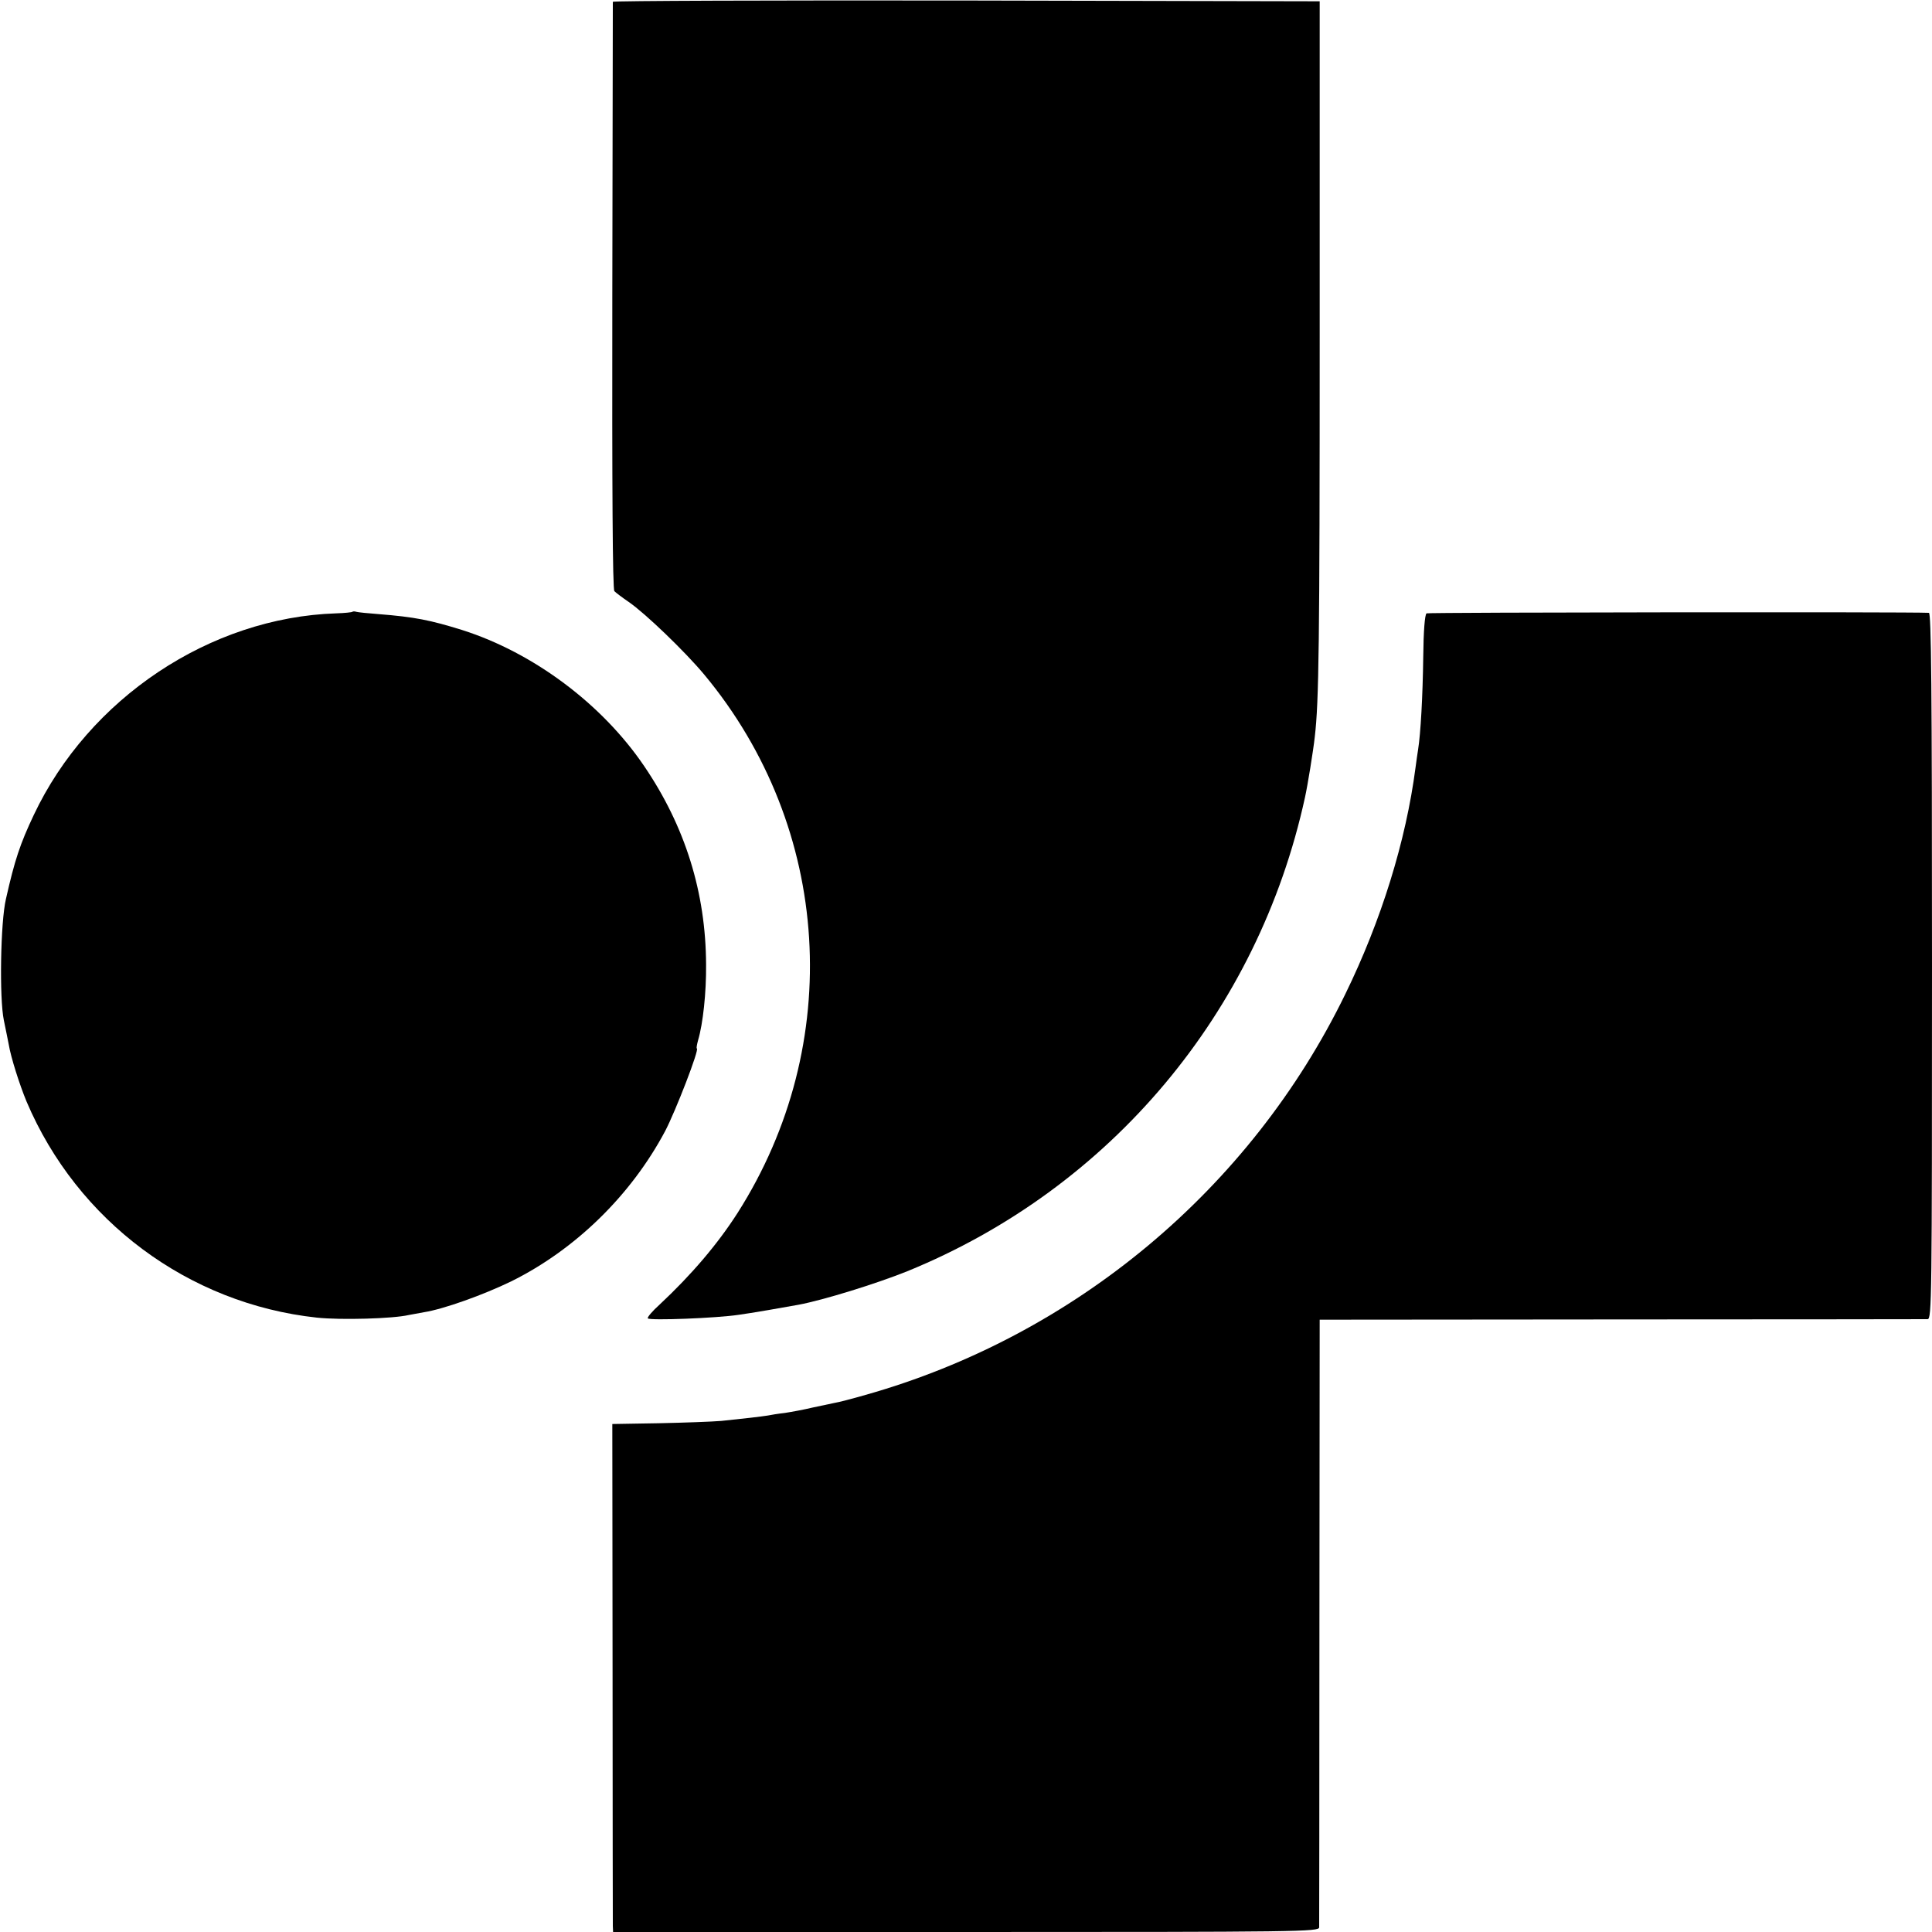
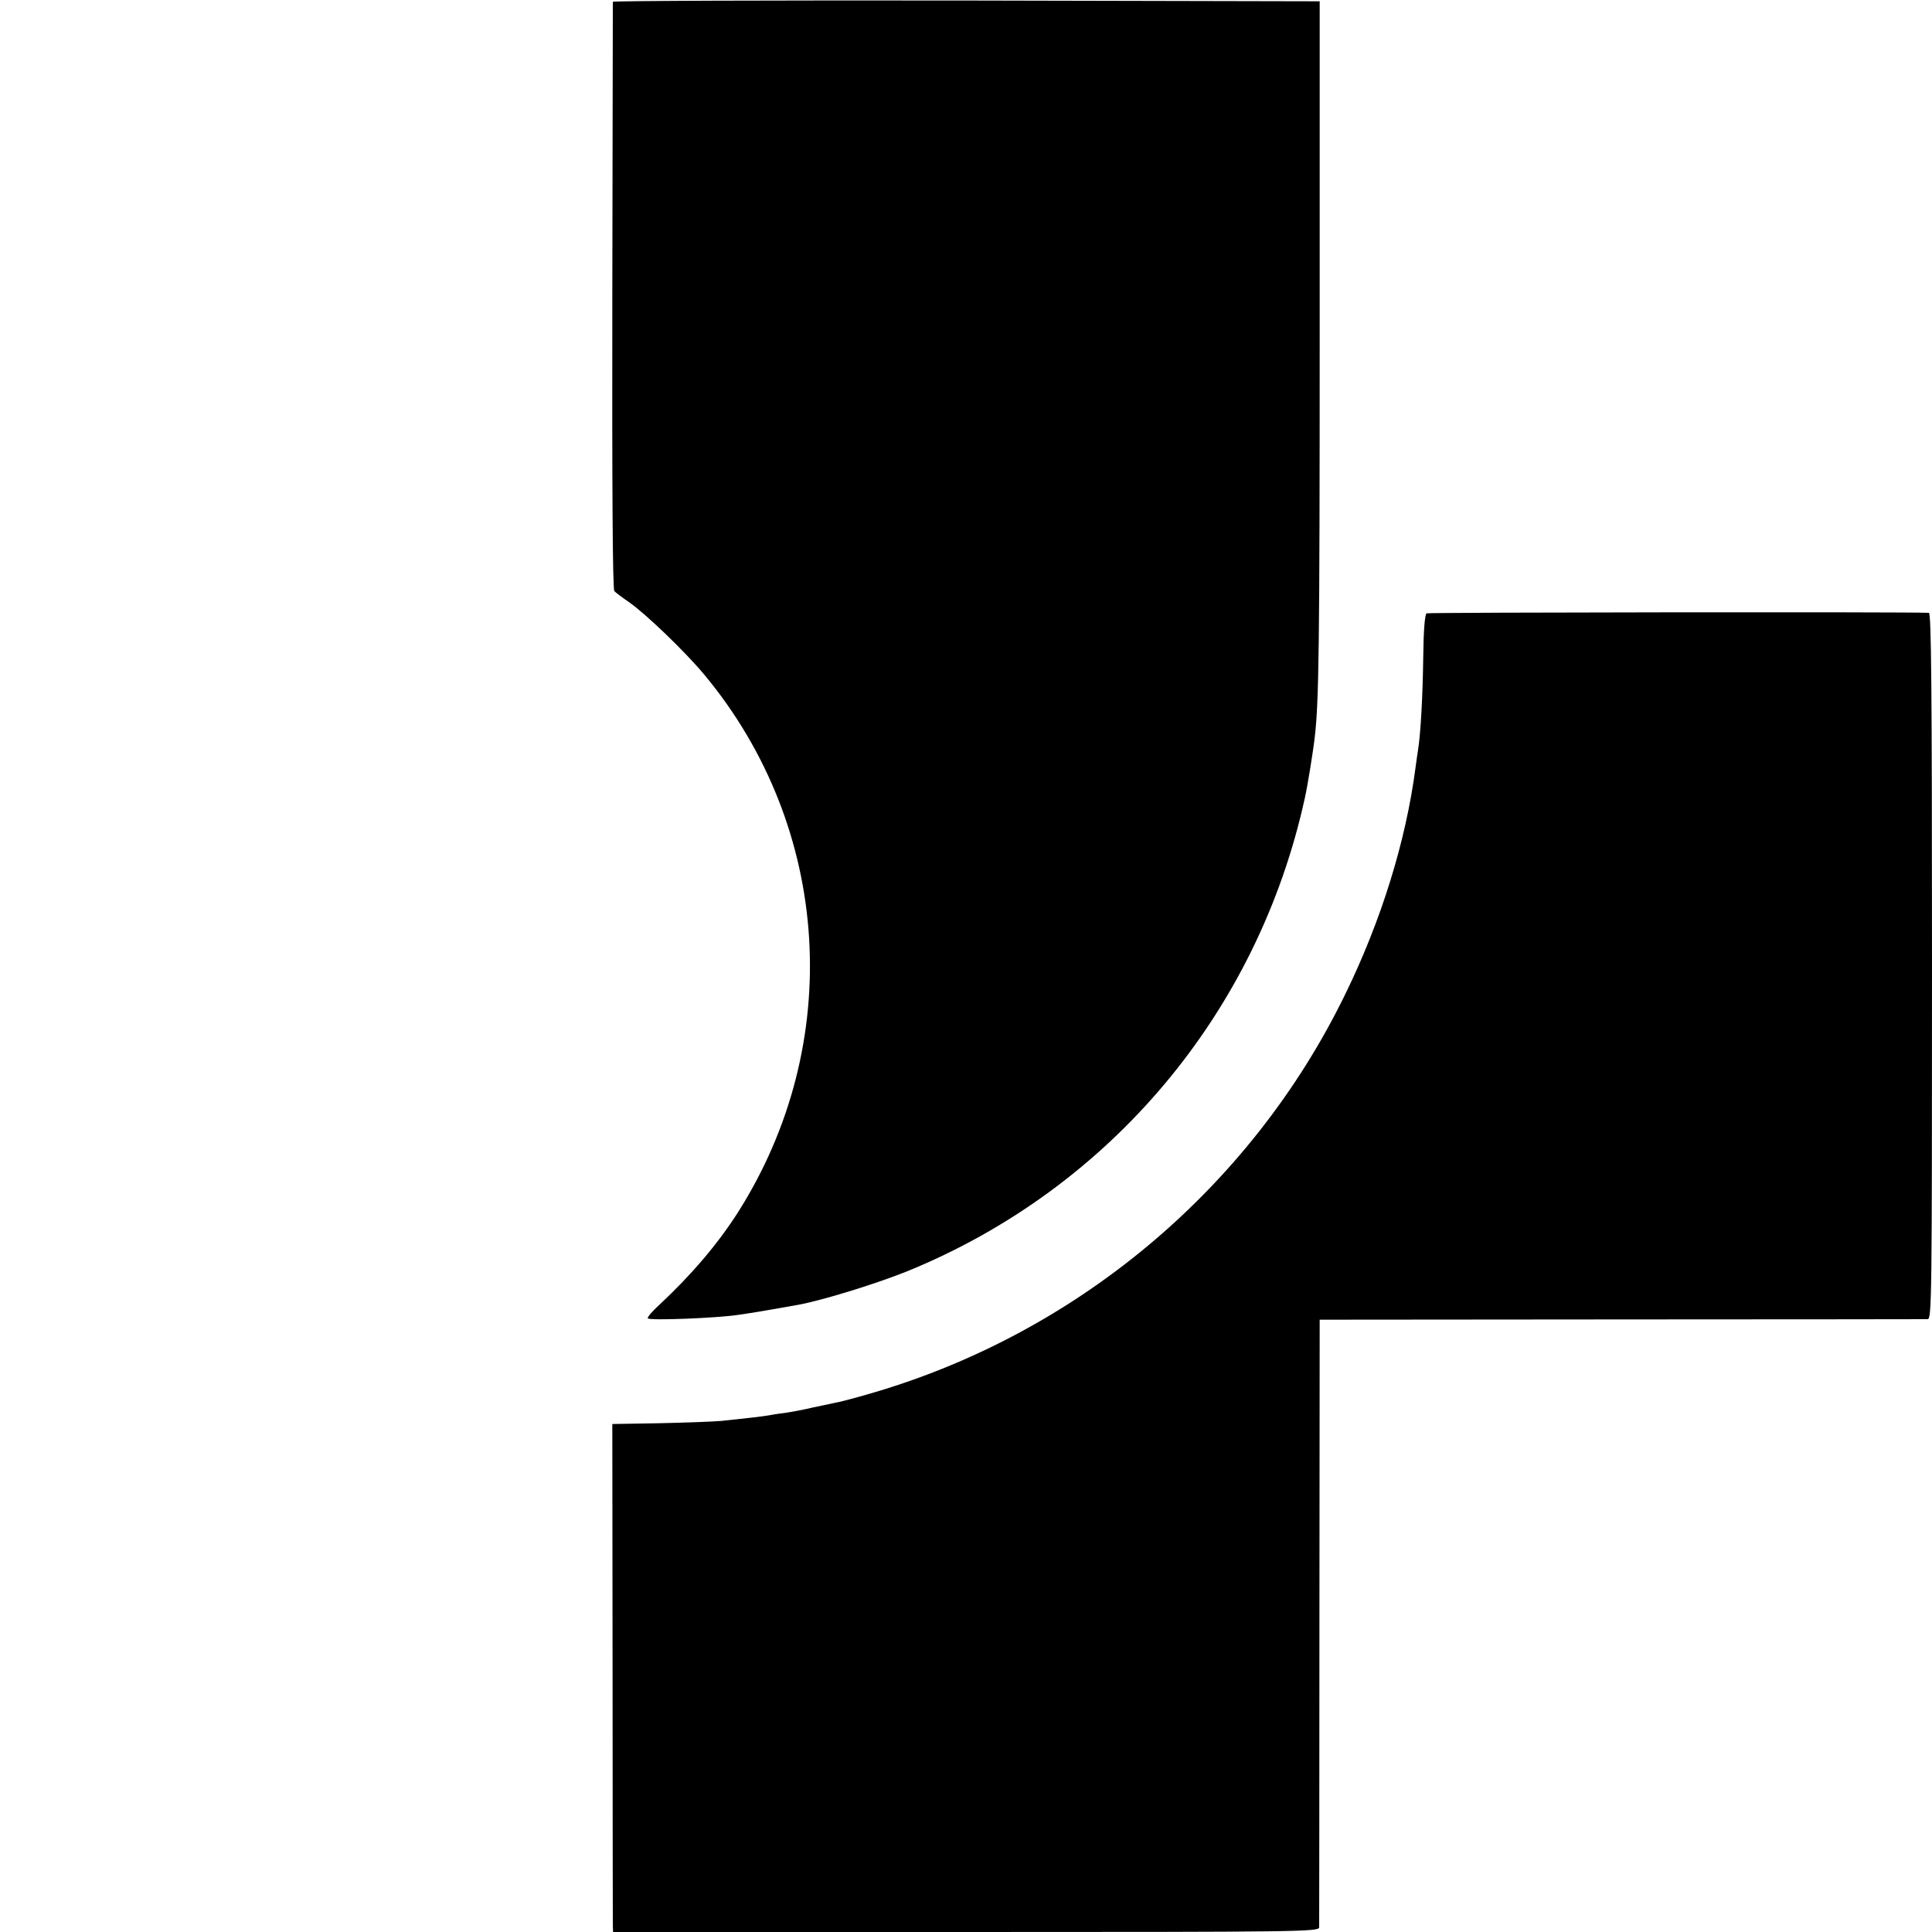
<svg xmlns="http://www.w3.org/2000/svg" version="1.0" width="750pt" height="750pt" viewBox="0 0 750 750" preserveAspectRatio="xMidYMid meet">
  <g transform="translate(0,750) scale(0.1,-0.1)" fill="#000000" stroke="none">
-     <path d="M2379 7493 c0 -5 -1 -519 -2 -1143 -1 -745 1 -1139 8 -1145 6 -6 31 -25 56 -42 64 -44 219 -193 293 -282 495 -595 547 -1434 129 -2090 -77 -120 -177 -238 -302 -355 -29 -26 -50 -51 -46 -54 8 -9 268 1 353 14 39 5 190 31 232 39 96 18 300 81 422 130 789 322 1362 1005 1544 1840 10 45 32 180 38 235 16 136 19 360 19 1550 l0 1305 -1371 3 c-755 1 -1372 -1 -1373 -5z" />
-     <path d="M1368 5125 c-2 -2 -30 -5 -63 -6 -490 -16 -960 -330 -1174 -783 -53 -112 -74 -175 -108 -326 -21 -89 -26 -385 -8 -471 7 -35 16 -77 19 -94 8 -49 42 -156 69 -221 197 -464 628 -785 1127 -839 94 -10 296 -4 356 10 12 2 39 7 60 11 76 12 230 67 339 120 248 123 464 333 597 583 40 76 135 321 123 321 -2 0 0 14 5 32 19 64 32 185 31 293 -1 280 -81 537 -241 772 -163 240 -429 439 -705 527 -125 39 -186 51 -325 62 -41 3 -80 7 -87 9 -6 2 -13 2 -15 0z" />
+     <path d="M2379 7493 c0 -5 -1 -519 -2 -1143 -1 -745 1 -1139 8 -1145 6 -6 31 -25 56 -42 64 -44 219 -193 293 -282 495 -595 547 -1434 129 -2090 -77 -120 -177 -238 -302 -355 -29 -26 -50 -51 -46 -54 8 -9 268 1 353 14 39 5 190 31 232 39 96 18 300 81 422 130 789 322 1362 1005 1544 1840 10 45 32 180 38 235 16 136 19 360 19 1550 l0 1305 -1371 3 c-755 1 -1372 -1 -1373 -5" />
    <path d="M5538 5119 c-7 -4 -12 -70 -13 -170 -2 -151 -10 -297 -20 -359 -2 -14 -7 -45 -10 -70 -37 -284 -133 -594 -273 -880 -368 -756 -1051 -1326 -1862 -1555 -52 -15 -106 -29 -120 -31 -14 -3 -52 -11 -85 -18 -33 -8 -82 -17 -108 -21 -27 -3 -57 -8 -66 -10 -24 -4 -102 -13 -181 -21 -36 -3 -146 -7 -244 -9 l-179 -3 1 -963 c0 -530 1 -974 1 -986 l1 -23 1370 0 c1298 0 1370 1 1371 18 0 9 1 544 1 1188 l1 1171 1171 1 c644 0 1179 1 1189 1 16 1 17 73 17 1371 0 1089 -3 1370 -12 1371 -76 4 -1943 2 -1950 -2z" />
  </g>
</svg>